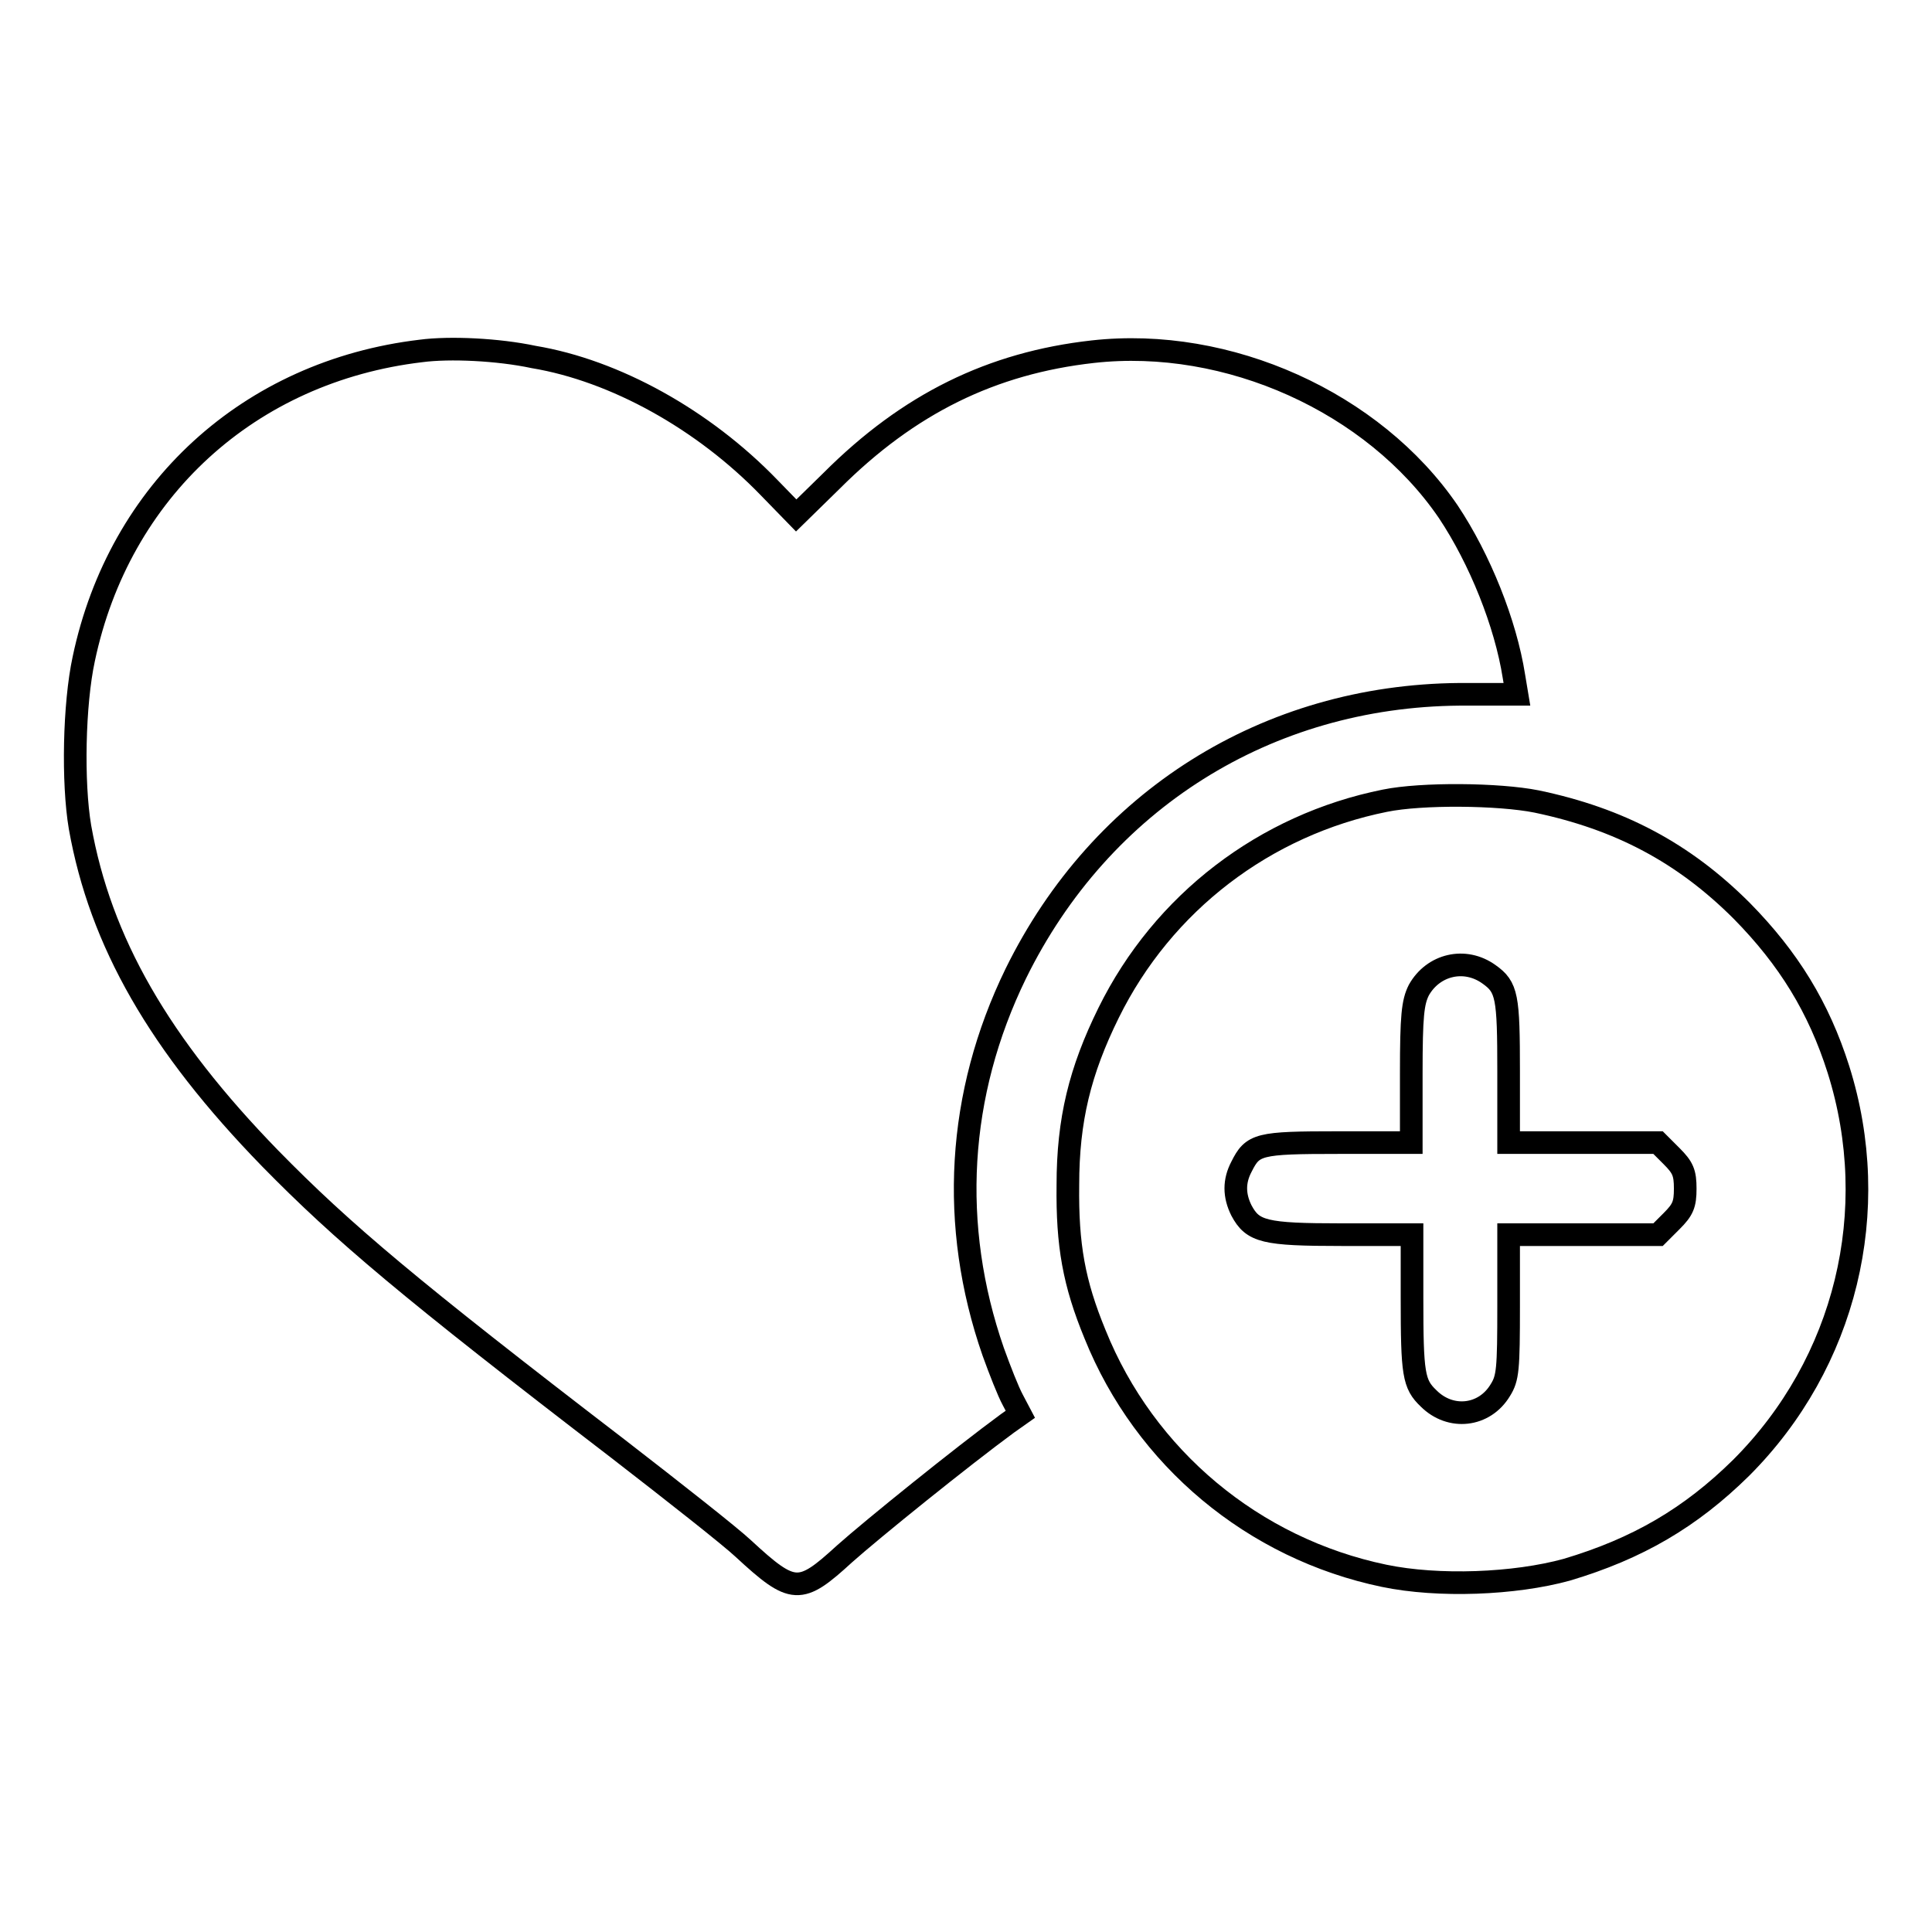
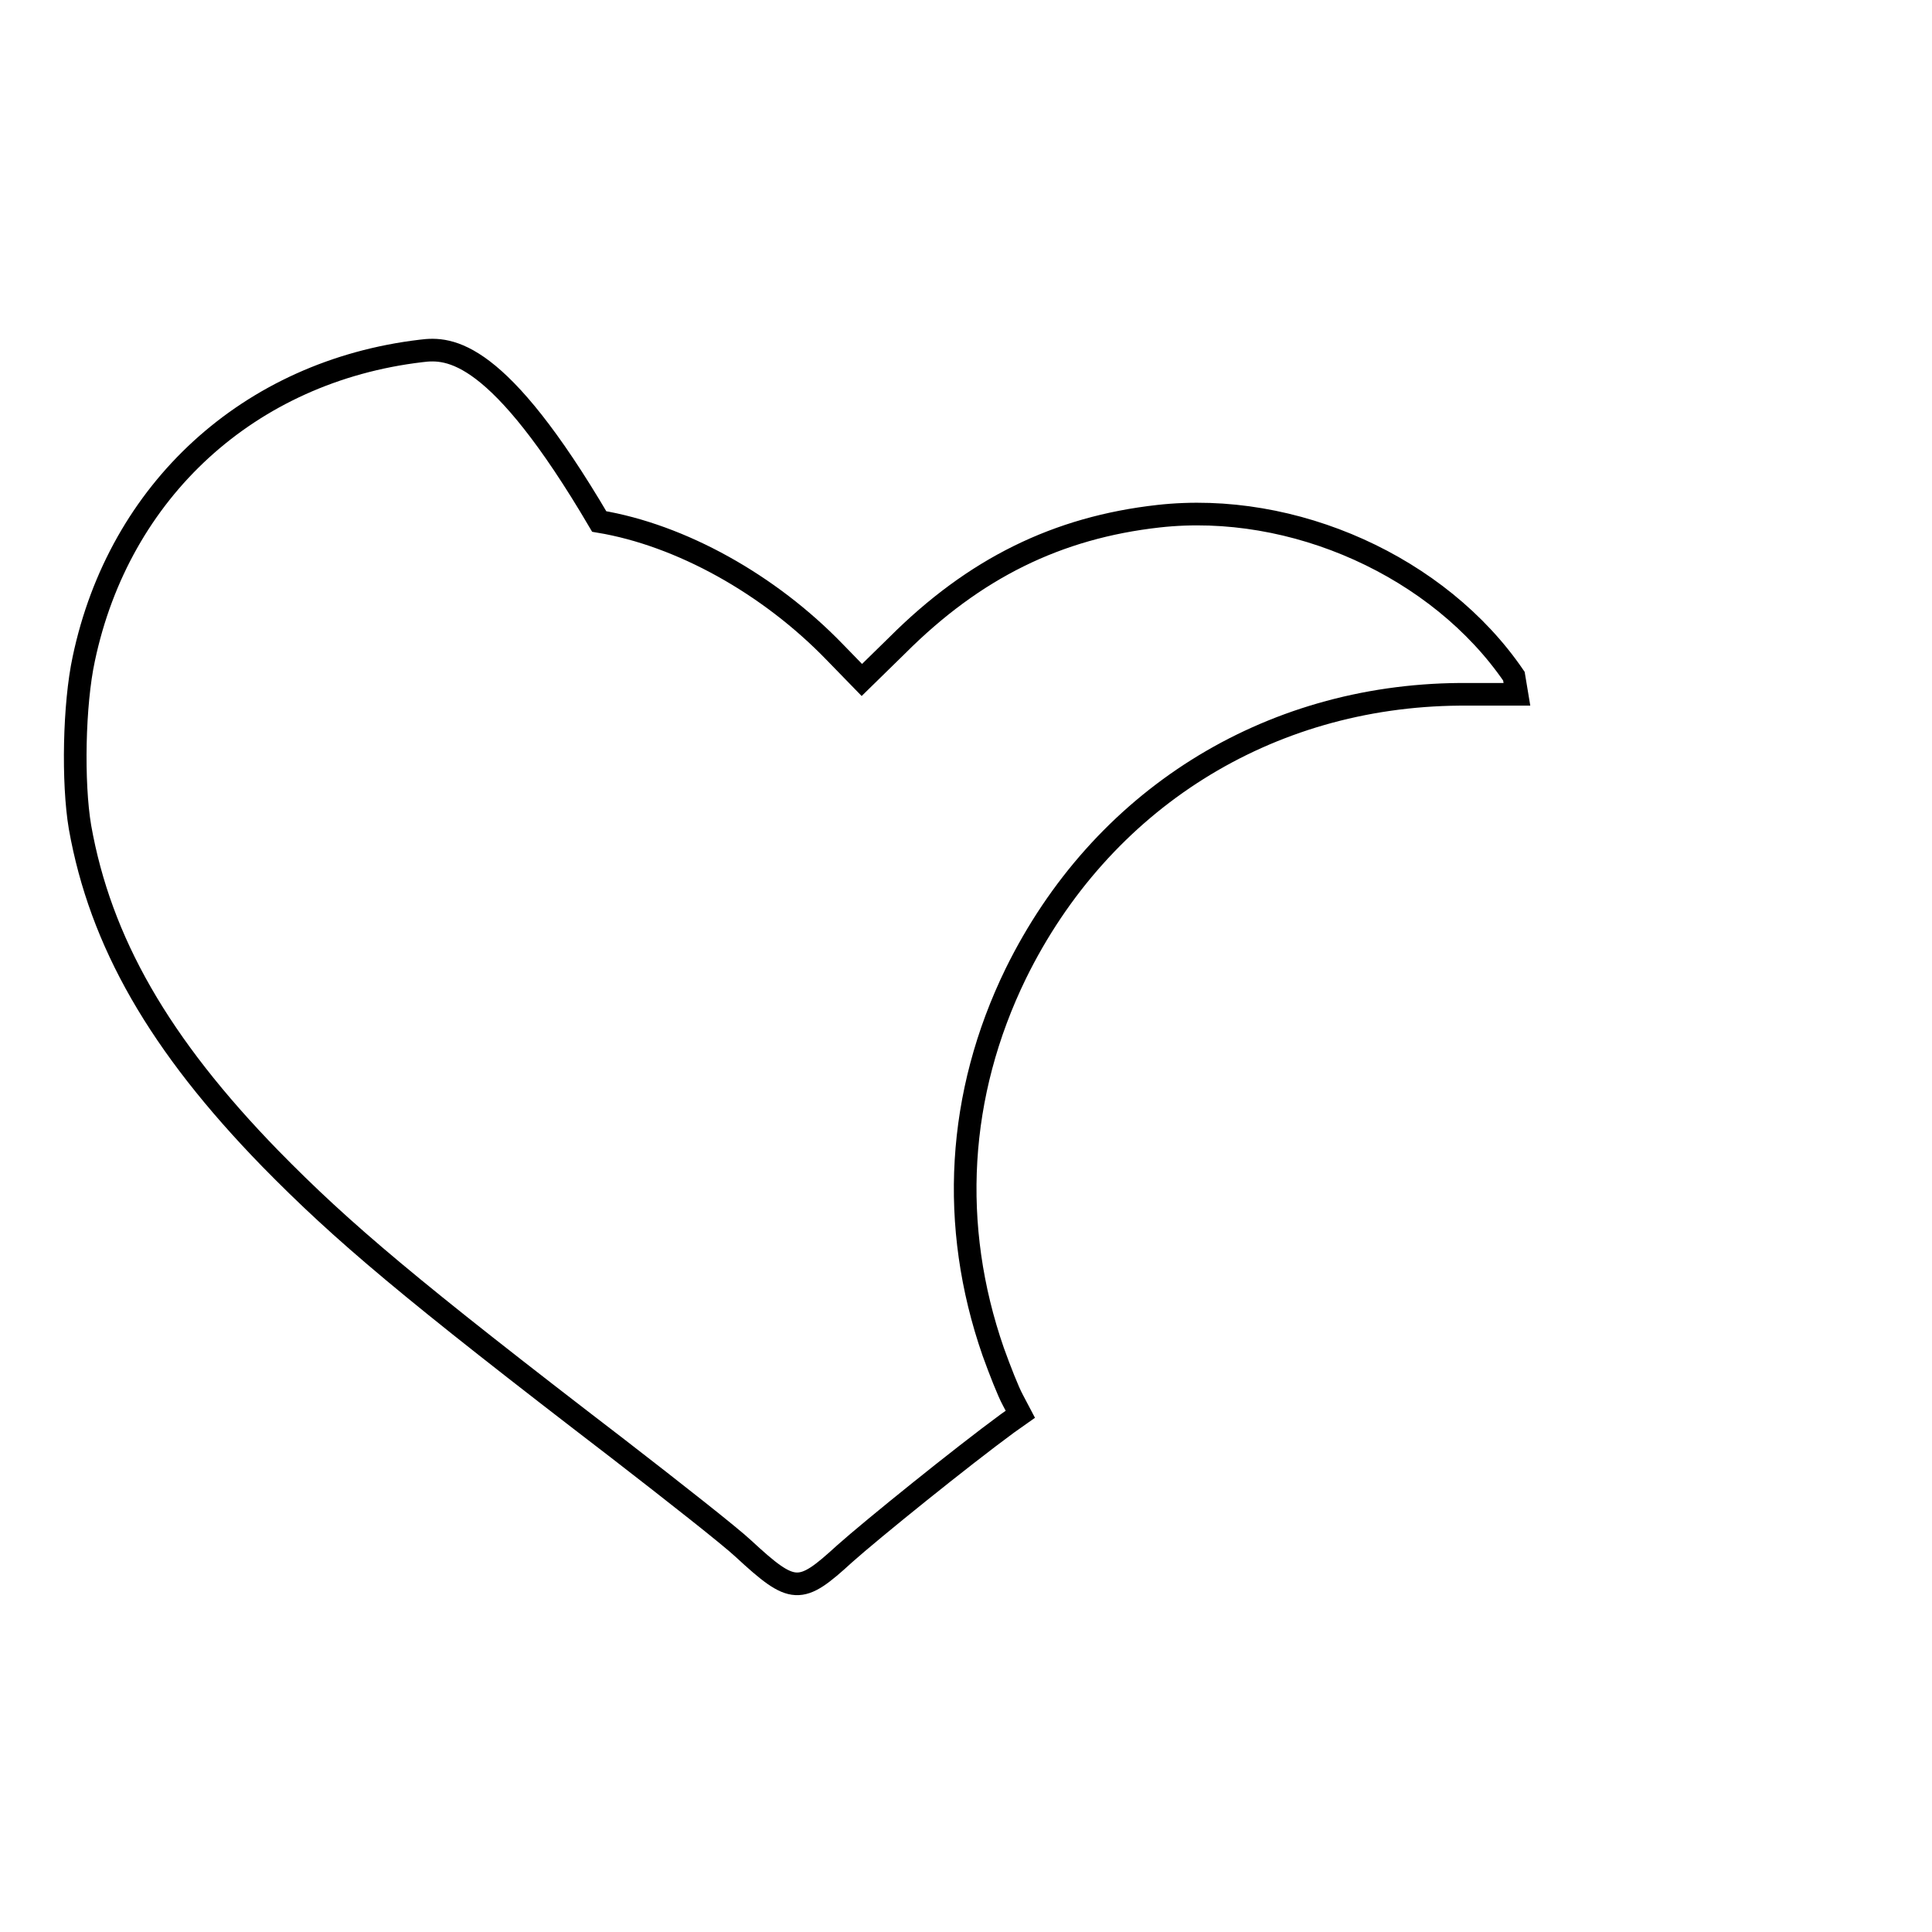
<svg xmlns="http://www.w3.org/2000/svg" version="1.1" x="0px" y="0px" viewBox="0 0 256 256" enable-background="new 0 0 256 256" xml:space="preserve">
  <g>
    <g>
      <g>
-         <path stroke-width="3" fill-opacity="0" stroke="#000000" d="M55.8,46.5C33,49.2,15.8,65,11.1,87.3c-1.3,6-1.5,16.4-0.5,22.3c2.7,15.2,10.5,28.8,25.2,43.9c9.6,9.8,18.5,17.3,46,38.4c7.5,5.8,15,11.7,16.7,13.3c6.6,6.1,7.5,6.1,13.4,0.7c3.7-3.3,15.6-12.9,21.6-17.3l1.7-1.2l-1-1.9c-0.6-1.1-1.7-3.9-2.6-6.4c-5.8-16.7-4.8-34.1,3-50.1c11.3-23,33.3-36.8,58.8-37h7.6l-0.4-2.4c-1.1-7-4.5-15.5-8.7-21.8c-9.9-14.5-29.2-23.2-47.1-21.2c-13.4,1.5-24.4,6.9-34.6,17.1l-4.7,4.6l-3.6-3.7c-8.7-9-20.4-15.5-31.2-17.3C66,46.3,59.6,46,55.8,46.5z" />
-         <path stroke-width="3" fill-opacity="0" stroke="#000000" d="M183.5,106.1c-15.9,3.2-29.4,13.5-36.6,28.1c-3.8,7.7-5.4,14.2-5.4,22.8c-0.1,8,0.8,13,3.6,19.8c6.6,16.4,21,28.4,38.3,32c7.2,1.5,17.3,1.1,24.2-0.8c9.4-2.8,16.4-6.9,23.1-13.5c13.9-13.9,18.8-34.1,12.9-52.8c-2.6-8.2-6.6-14.7-12.8-21c-7.7-7.7-16.2-12.2-27.2-14.5C198.6,105.2,188.4,105.1,183.5,106.1z M197.3,129.1c2.4,1.7,2.6,2.9,2.6,12.9v9.4h9.9h9.9l1.8,1.8c1.5,1.5,1.8,2.2,1.8,4.3c0,2.1-0.3,2.8-1.8,4.3l-1.8,1.8h-9.9h-9.9v9.4c0,8.5-0.1,9.6-1.1,11.2c-2.1,3.5-6.6,4-9.5,1.1c-2-1.9-2.2-3.2-2.2-13.3v-8.4h-9.3c-10.3,0-11.8-0.4-13.3-3.2c-1-2-1-3.9,0-5.8c1.5-3,2.2-3.2,12.8-3.2h9.7v-9.2c0-7.6,0.2-9.4,1-11C189.9,127.8,194.1,126.8,197.3,129.1z" />
+         <path stroke-width="3" fill-opacity="0" stroke="#000000" d="M55.8,46.5C33,49.2,15.8,65,11.1,87.3c-1.3,6-1.5,16.4-0.5,22.3c2.7,15.2,10.5,28.8,25.2,43.9c9.6,9.8,18.5,17.3,46,38.4c7.5,5.8,15,11.7,16.7,13.3c6.6,6.1,7.5,6.1,13.4,0.7c3.7-3.3,15.6-12.9,21.6-17.3l1.7-1.2l-1-1.9c-0.6-1.1-1.7-3.9-2.6-6.4c-5.8-16.7-4.8-34.1,3-50.1c11.3-23,33.3-36.8,58.8-37h7.6l-0.4-2.4c-9.9-14.5-29.2-23.2-47.1-21.2c-13.4,1.5-24.4,6.9-34.6,17.1l-4.7,4.6l-3.6-3.7c-8.7-9-20.4-15.5-31.2-17.3C66,46.3,59.6,46,55.8,46.5z" />
      </g>
    </g>
  </g>
</svg>